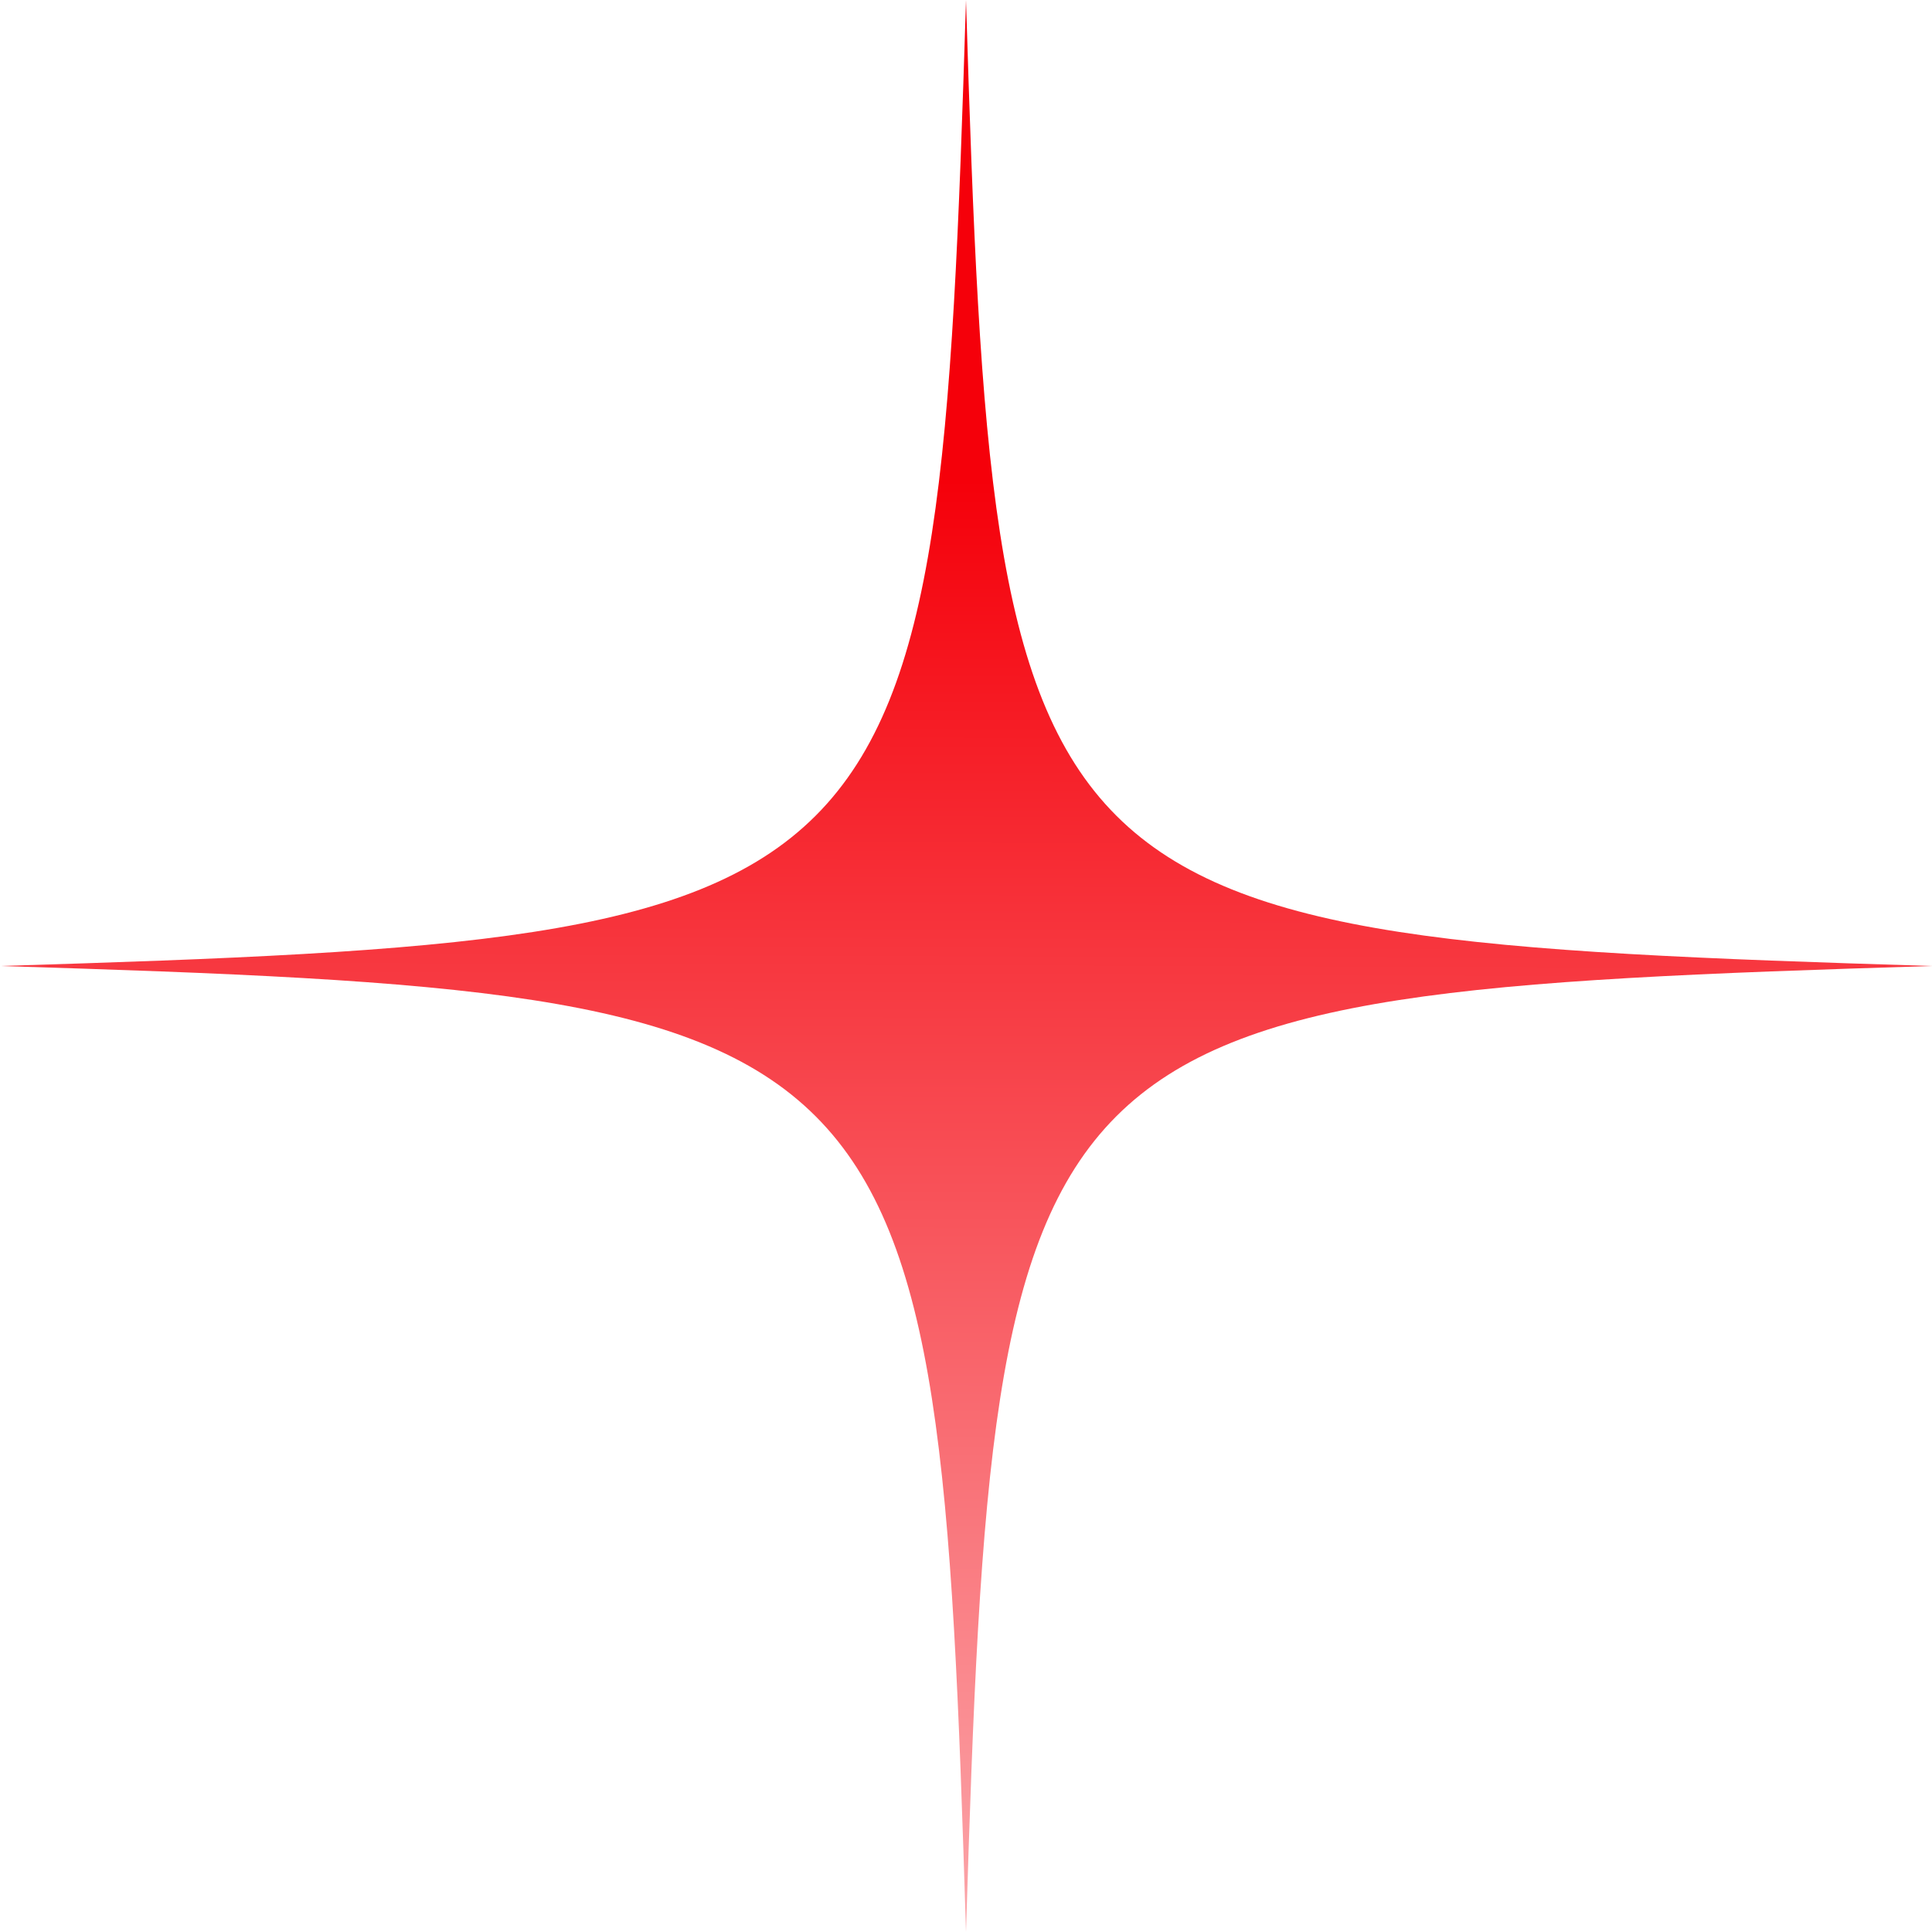
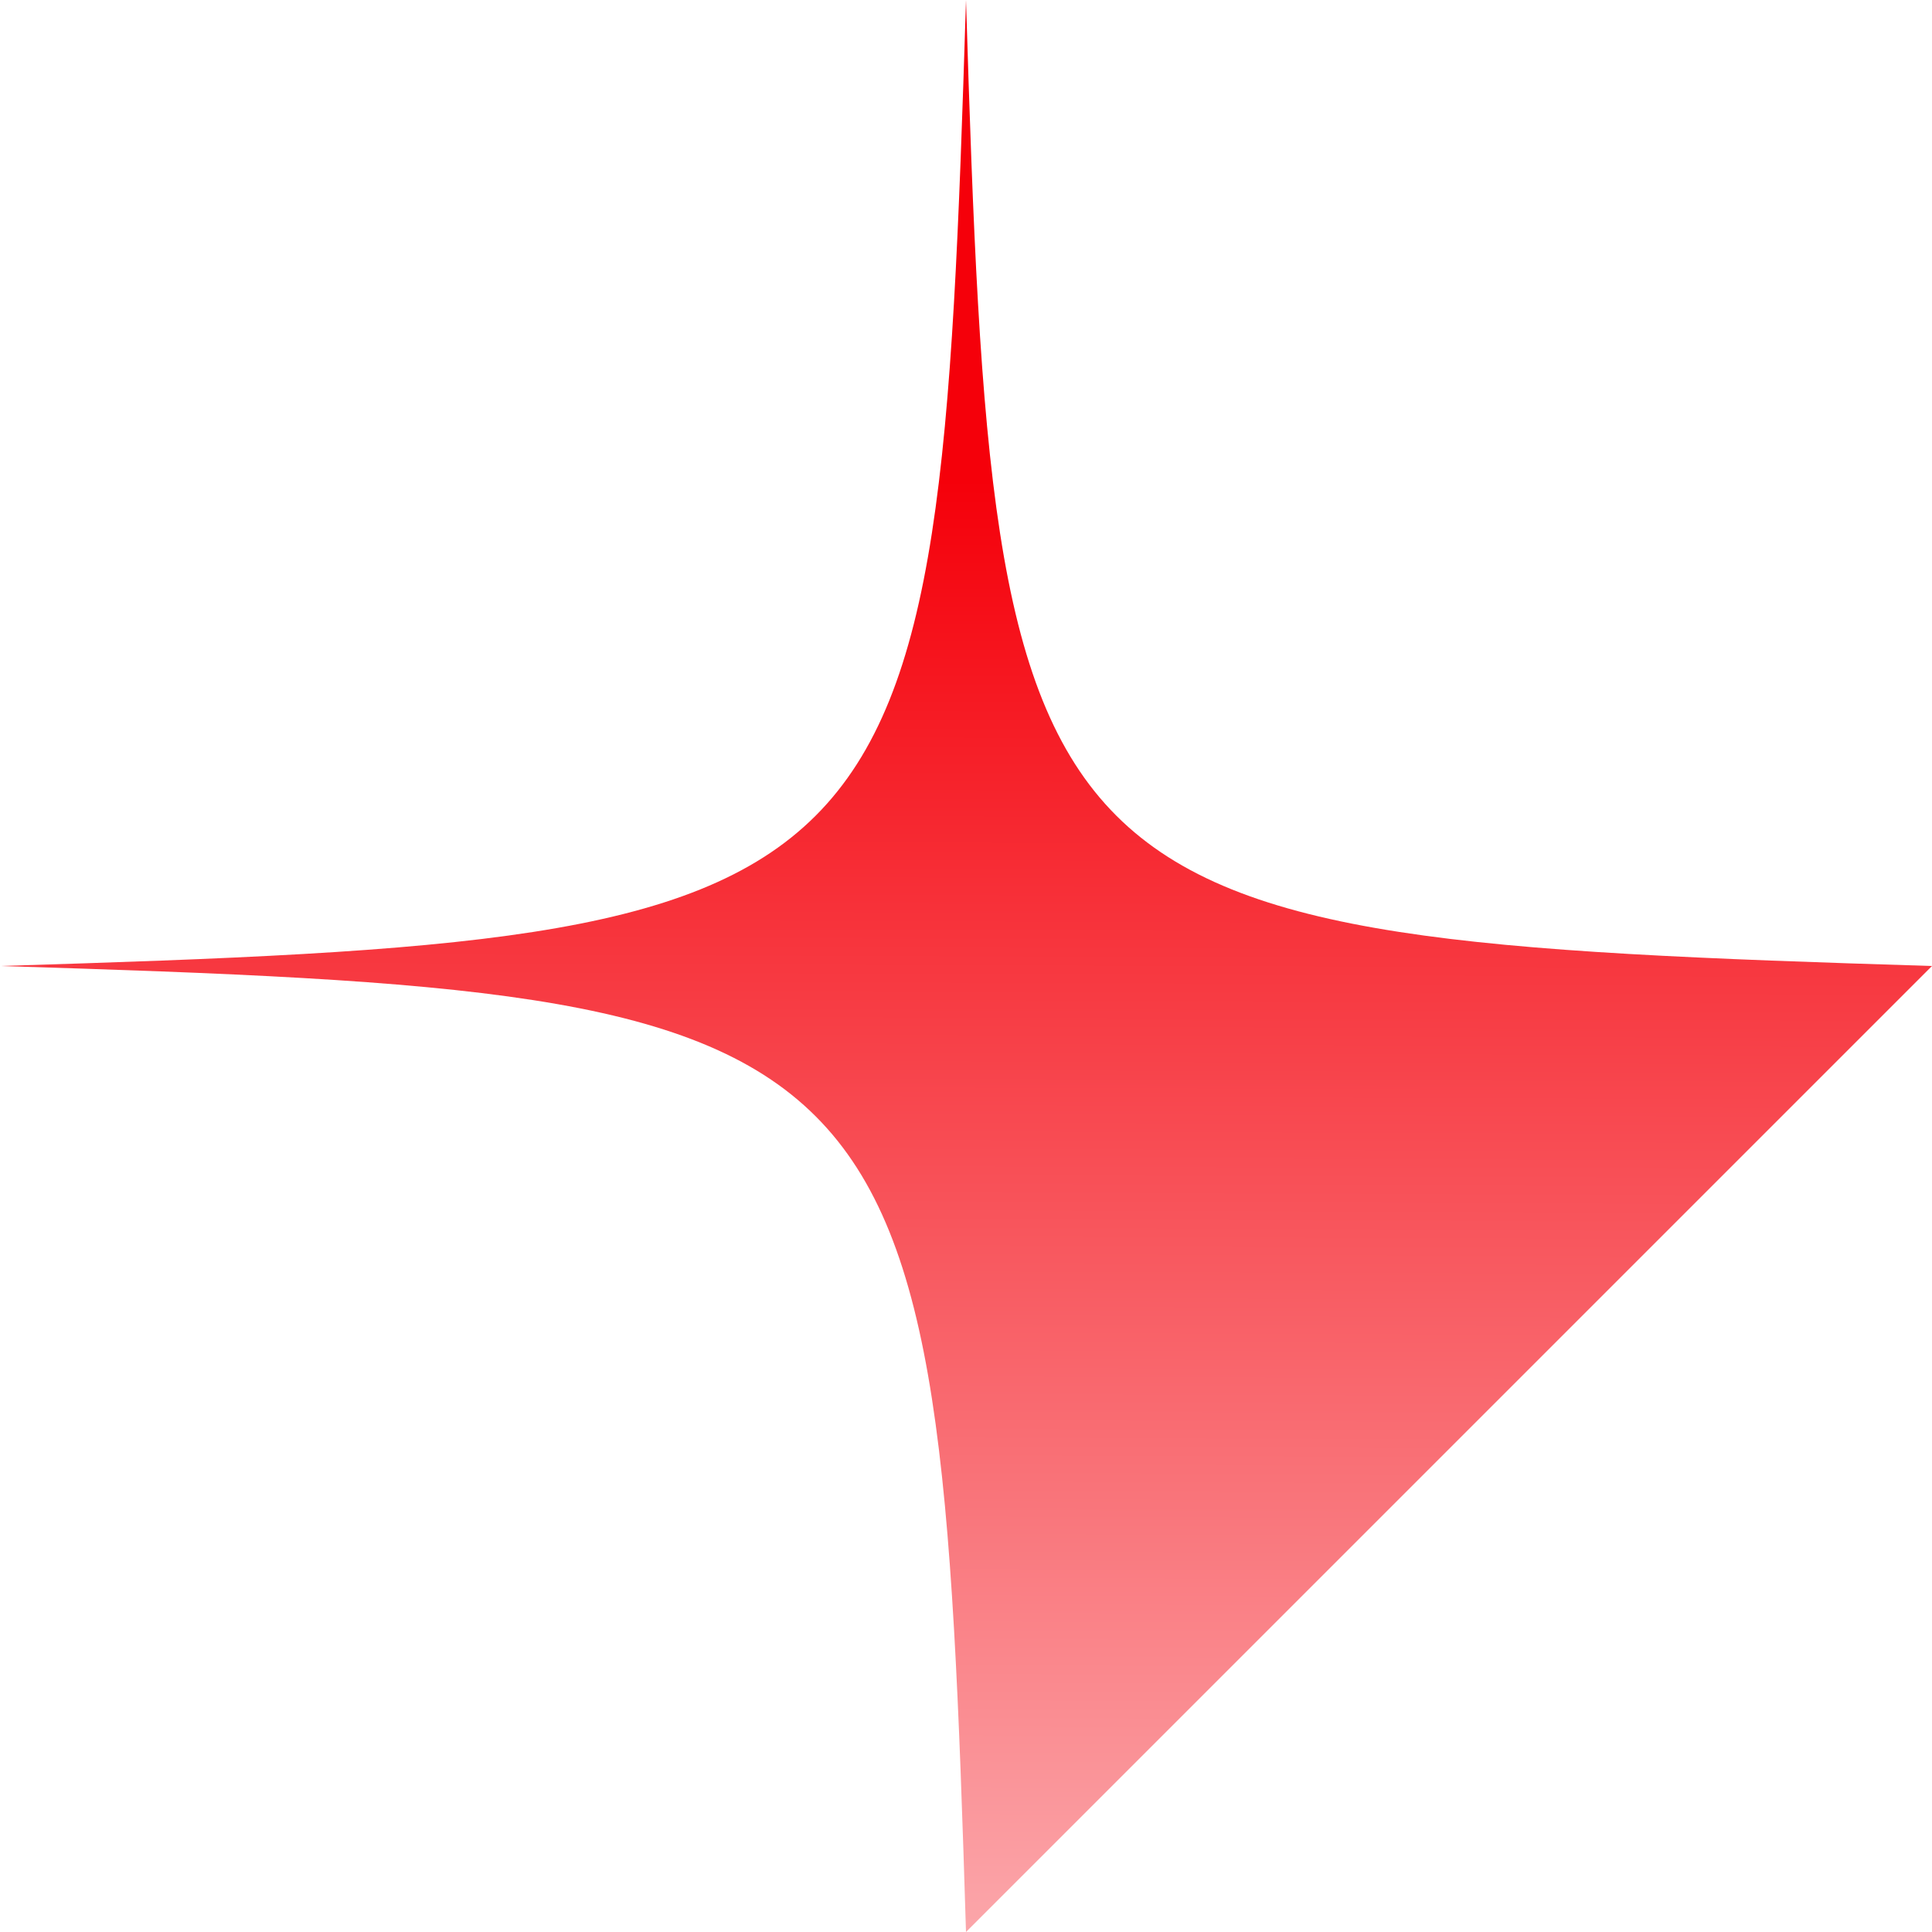
<svg xmlns="http://www.w3.org/2000/svg" width="45" height="45" viewBox="0 0 45 45" fill="none">
-   <path d="M22.5 45C21.849 23.684 21.316 23.155 0 22.5C21.316 21.849 21.845 21.316 22.5 0C23.151 21.316 23.684 21.845 45 22.5C23.684 23.155 23.155 23.677 22.5 45Z" fill="url(#paint0_linear_480_57)" />
+   <path d="M22.5 45C21.849 23.684 21.316 23.155 0 22.5C21.316 21.849 21.845 21.316 22.5 0C23.151 21.316 23.684 21.845 45 22.5Z" fill="url(#paint0_linear_480_57)" />
  <defs>
    <linearGradient id="paint0_linear_480_57" x1="19.561" y1="4.756" x2="19.422" y2="45" gradientUnits="userSpaceOnUse">
      <stop offset="0.159" stop-color="#F5000A" />
      <stop offset="1" stop-color="#FBA6AA" />
    </linearGradient>
  </defs>
</svg>